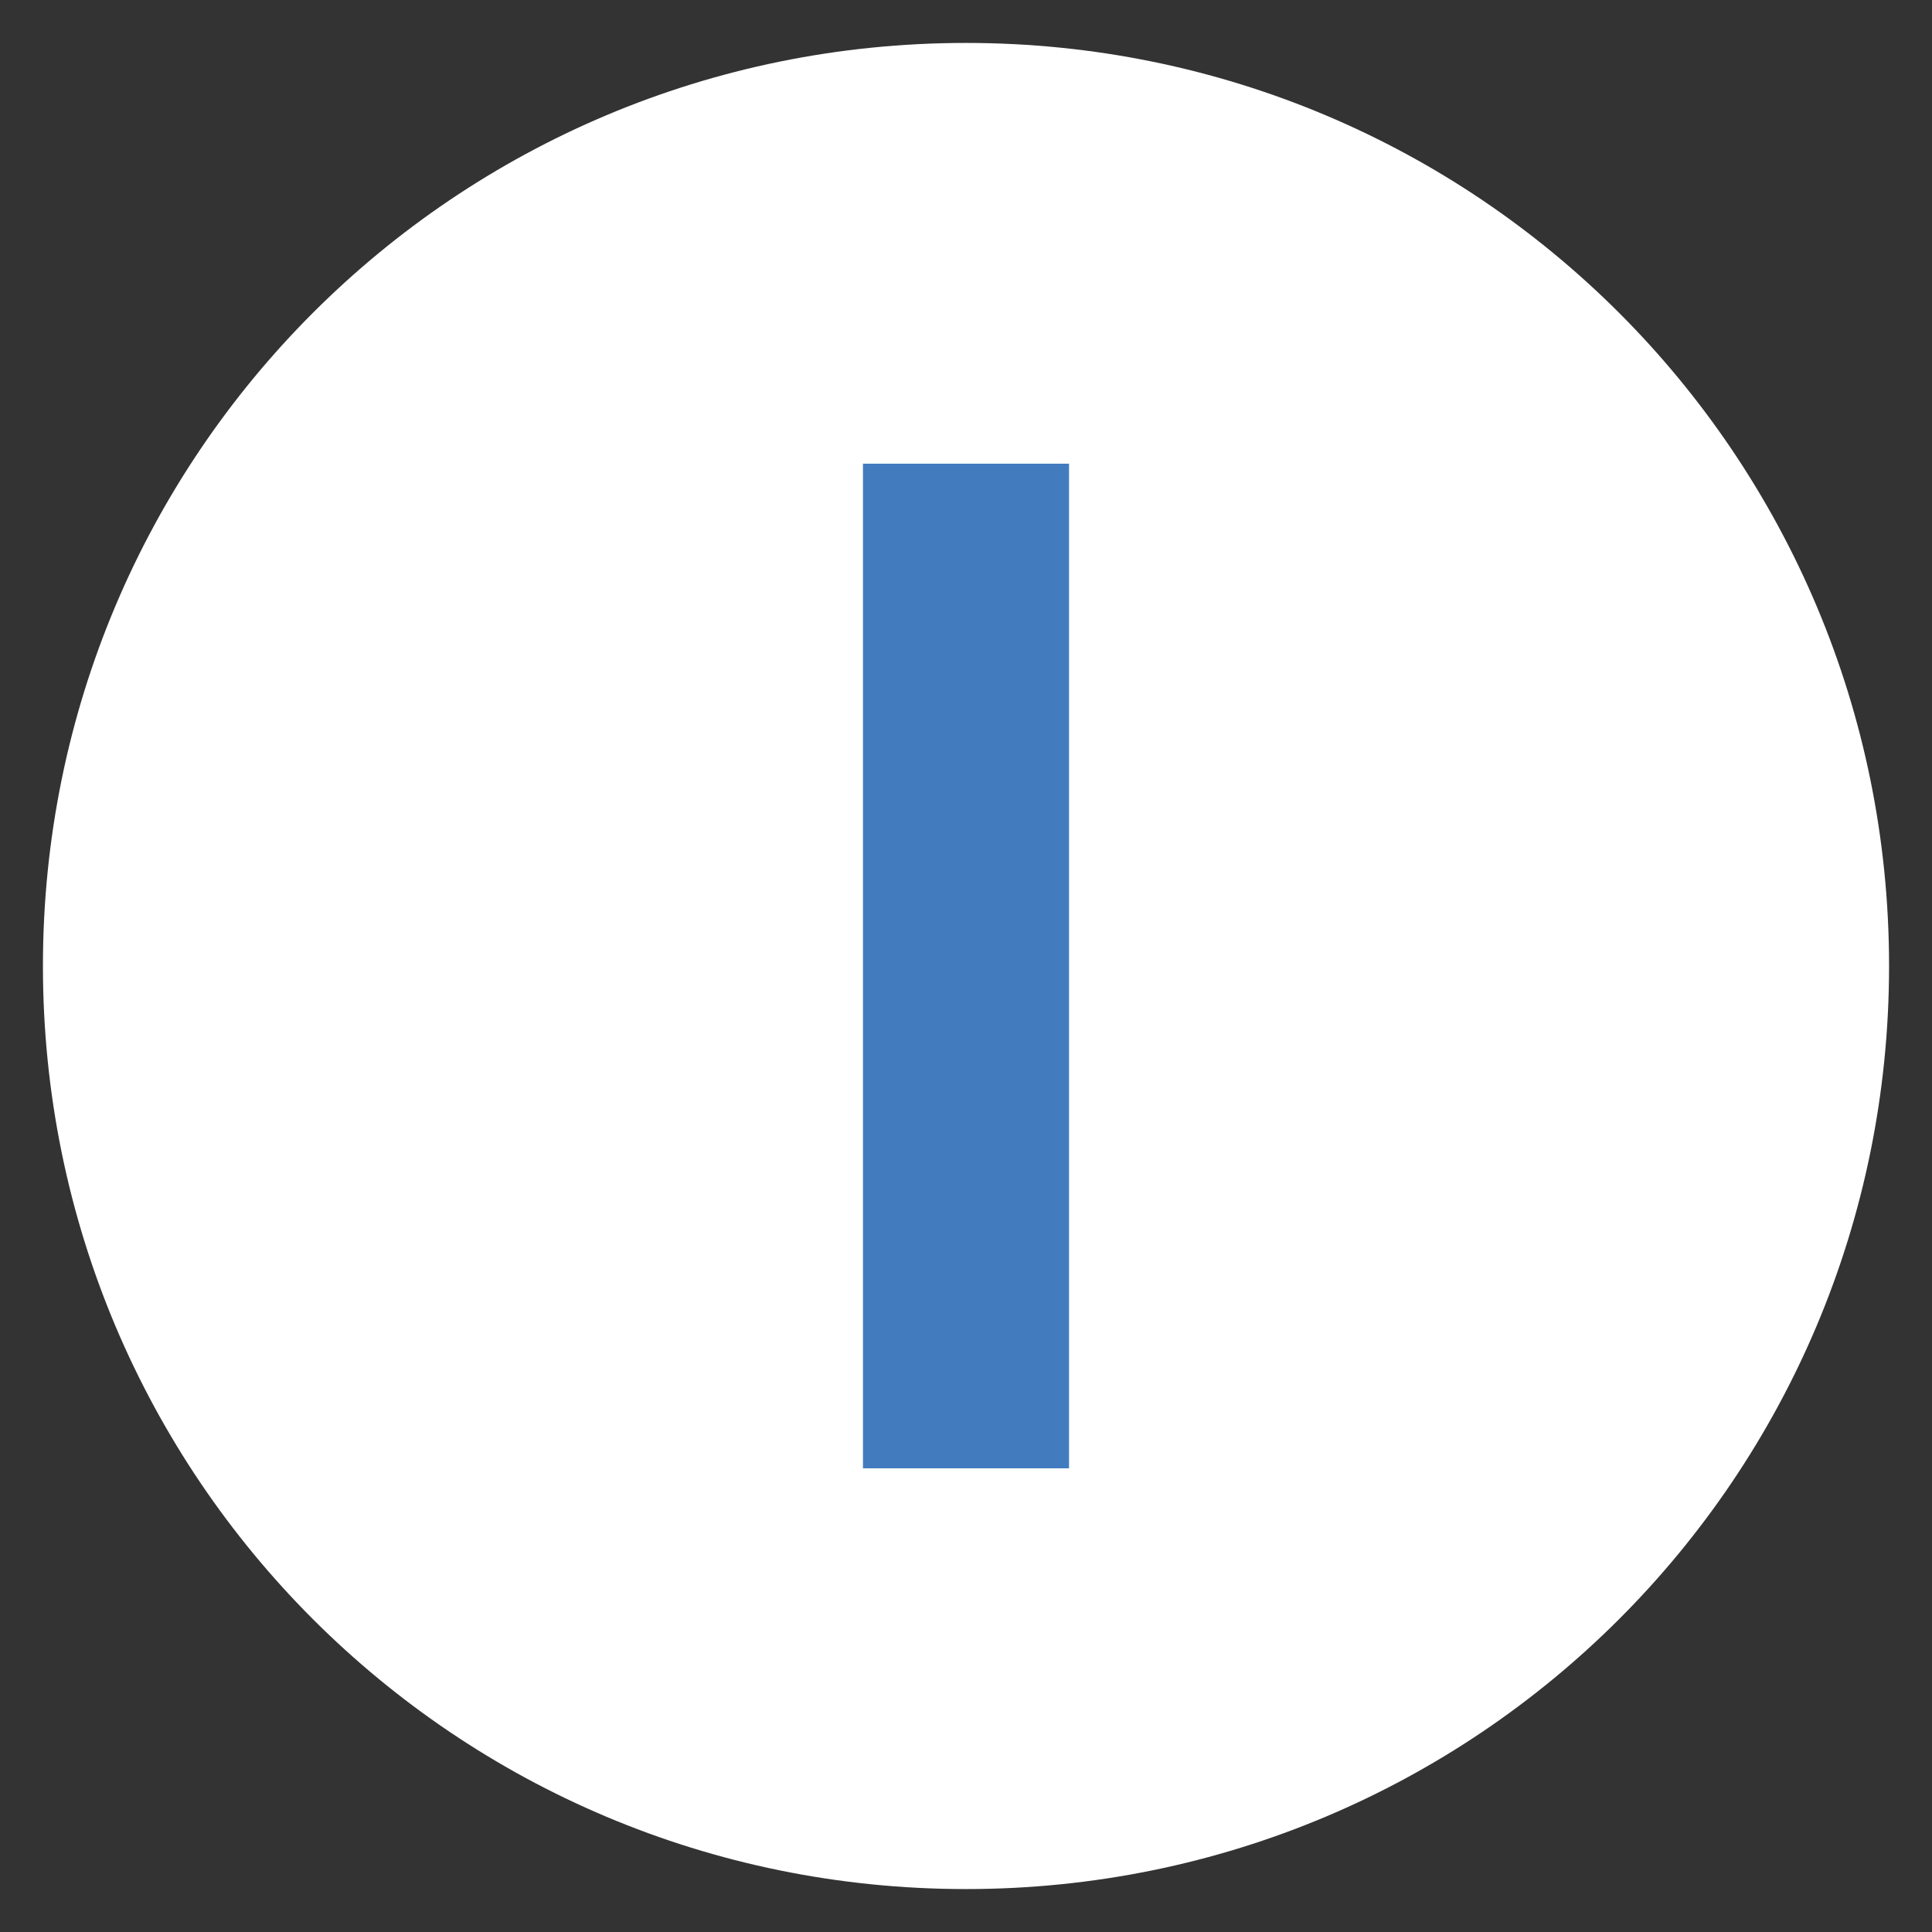
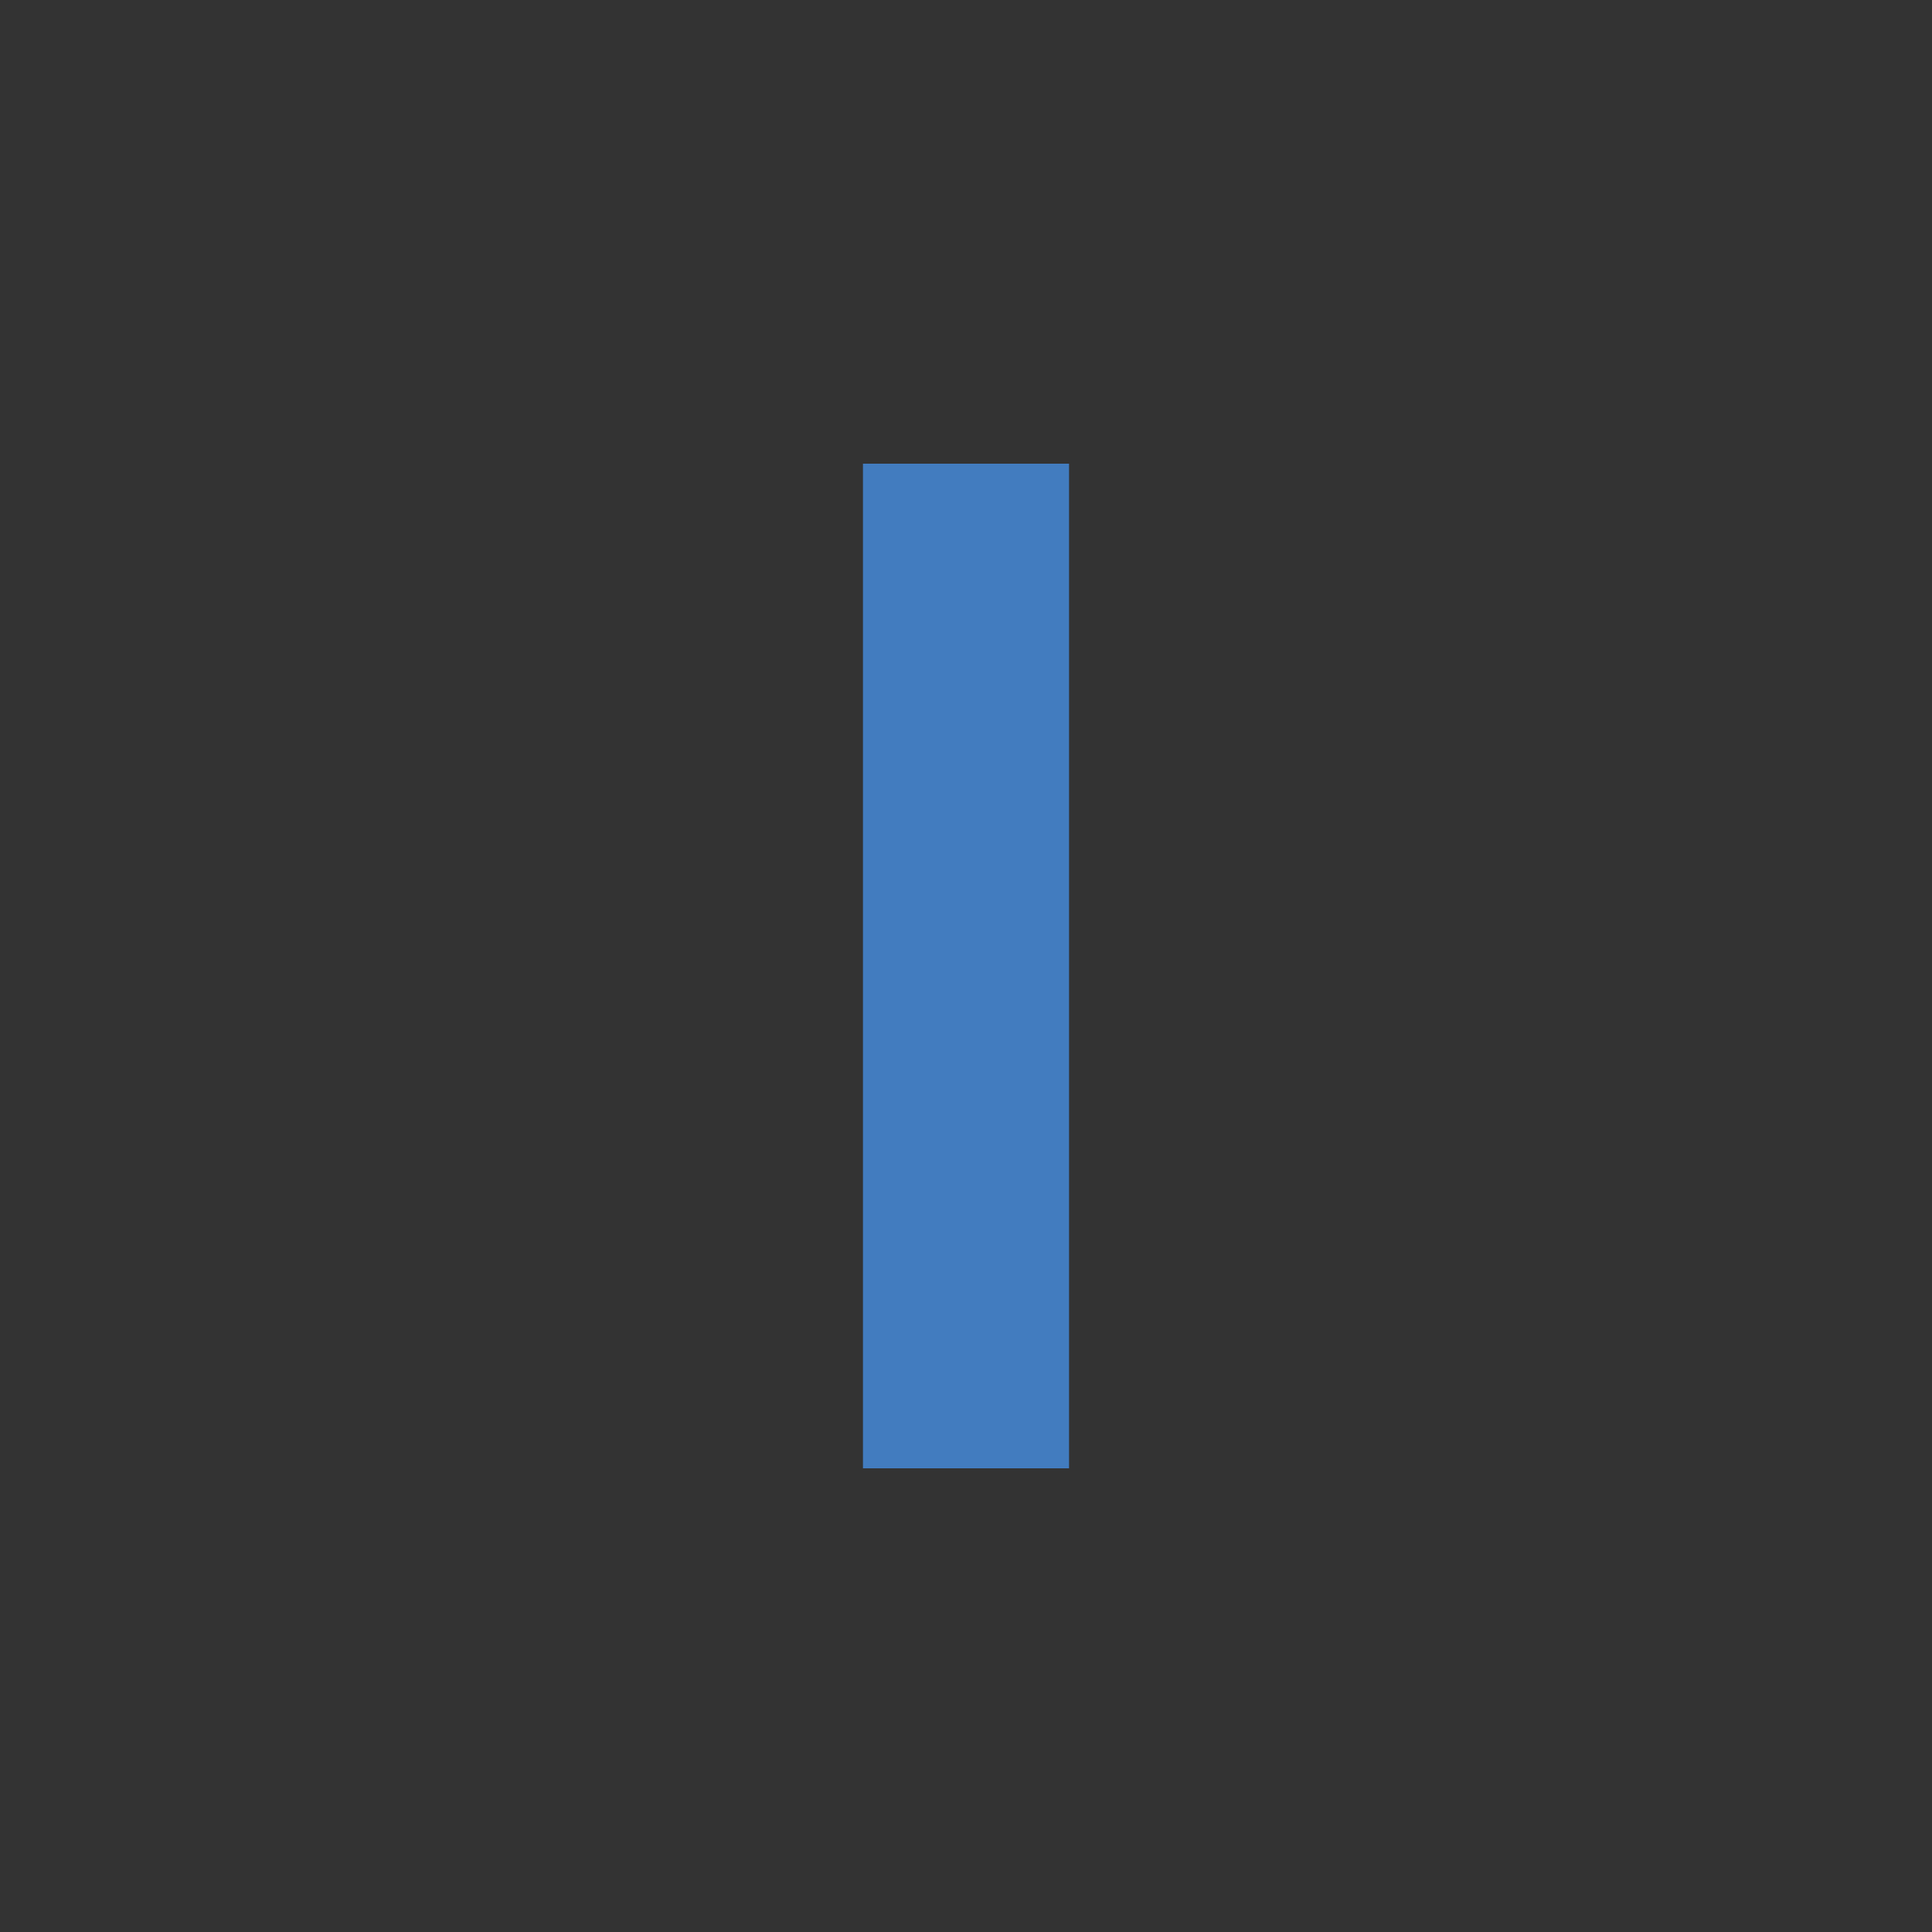
<svg xmlns="http://www.w3.org/2000/svg" version="1.2" viewBox="0 0 45 45" width="45" height="45">
  <rect x="0" y="0" width="45" height="45" fill="#333333" stroke="none" />
  <title>NEI-Digital-RICH-COV-LetterI-0123-svg</title>
  <style>
		.s0 { fill: #ffffff } 
		.s1 { fill: #427cbf } 
	</style>
  <g id="Layer">
-     <path id="Layer" class="s0" d="m22.5 44c-11.9 0-21.5-9.6-21.5-21.5 0-11.9 9.6-21.5 21.5-21.5 11.9 0 21.5 9.6 21.5 21.5 0 11.9-9.6 21.5-21.5 21.5z" />
-   </g>
+     </g>
  <g id="Layer">
    <path id="Layer" class="s1" d="m24.9 34.2h-4.8v-23.4h4.8z" />
  </g>
</svg>